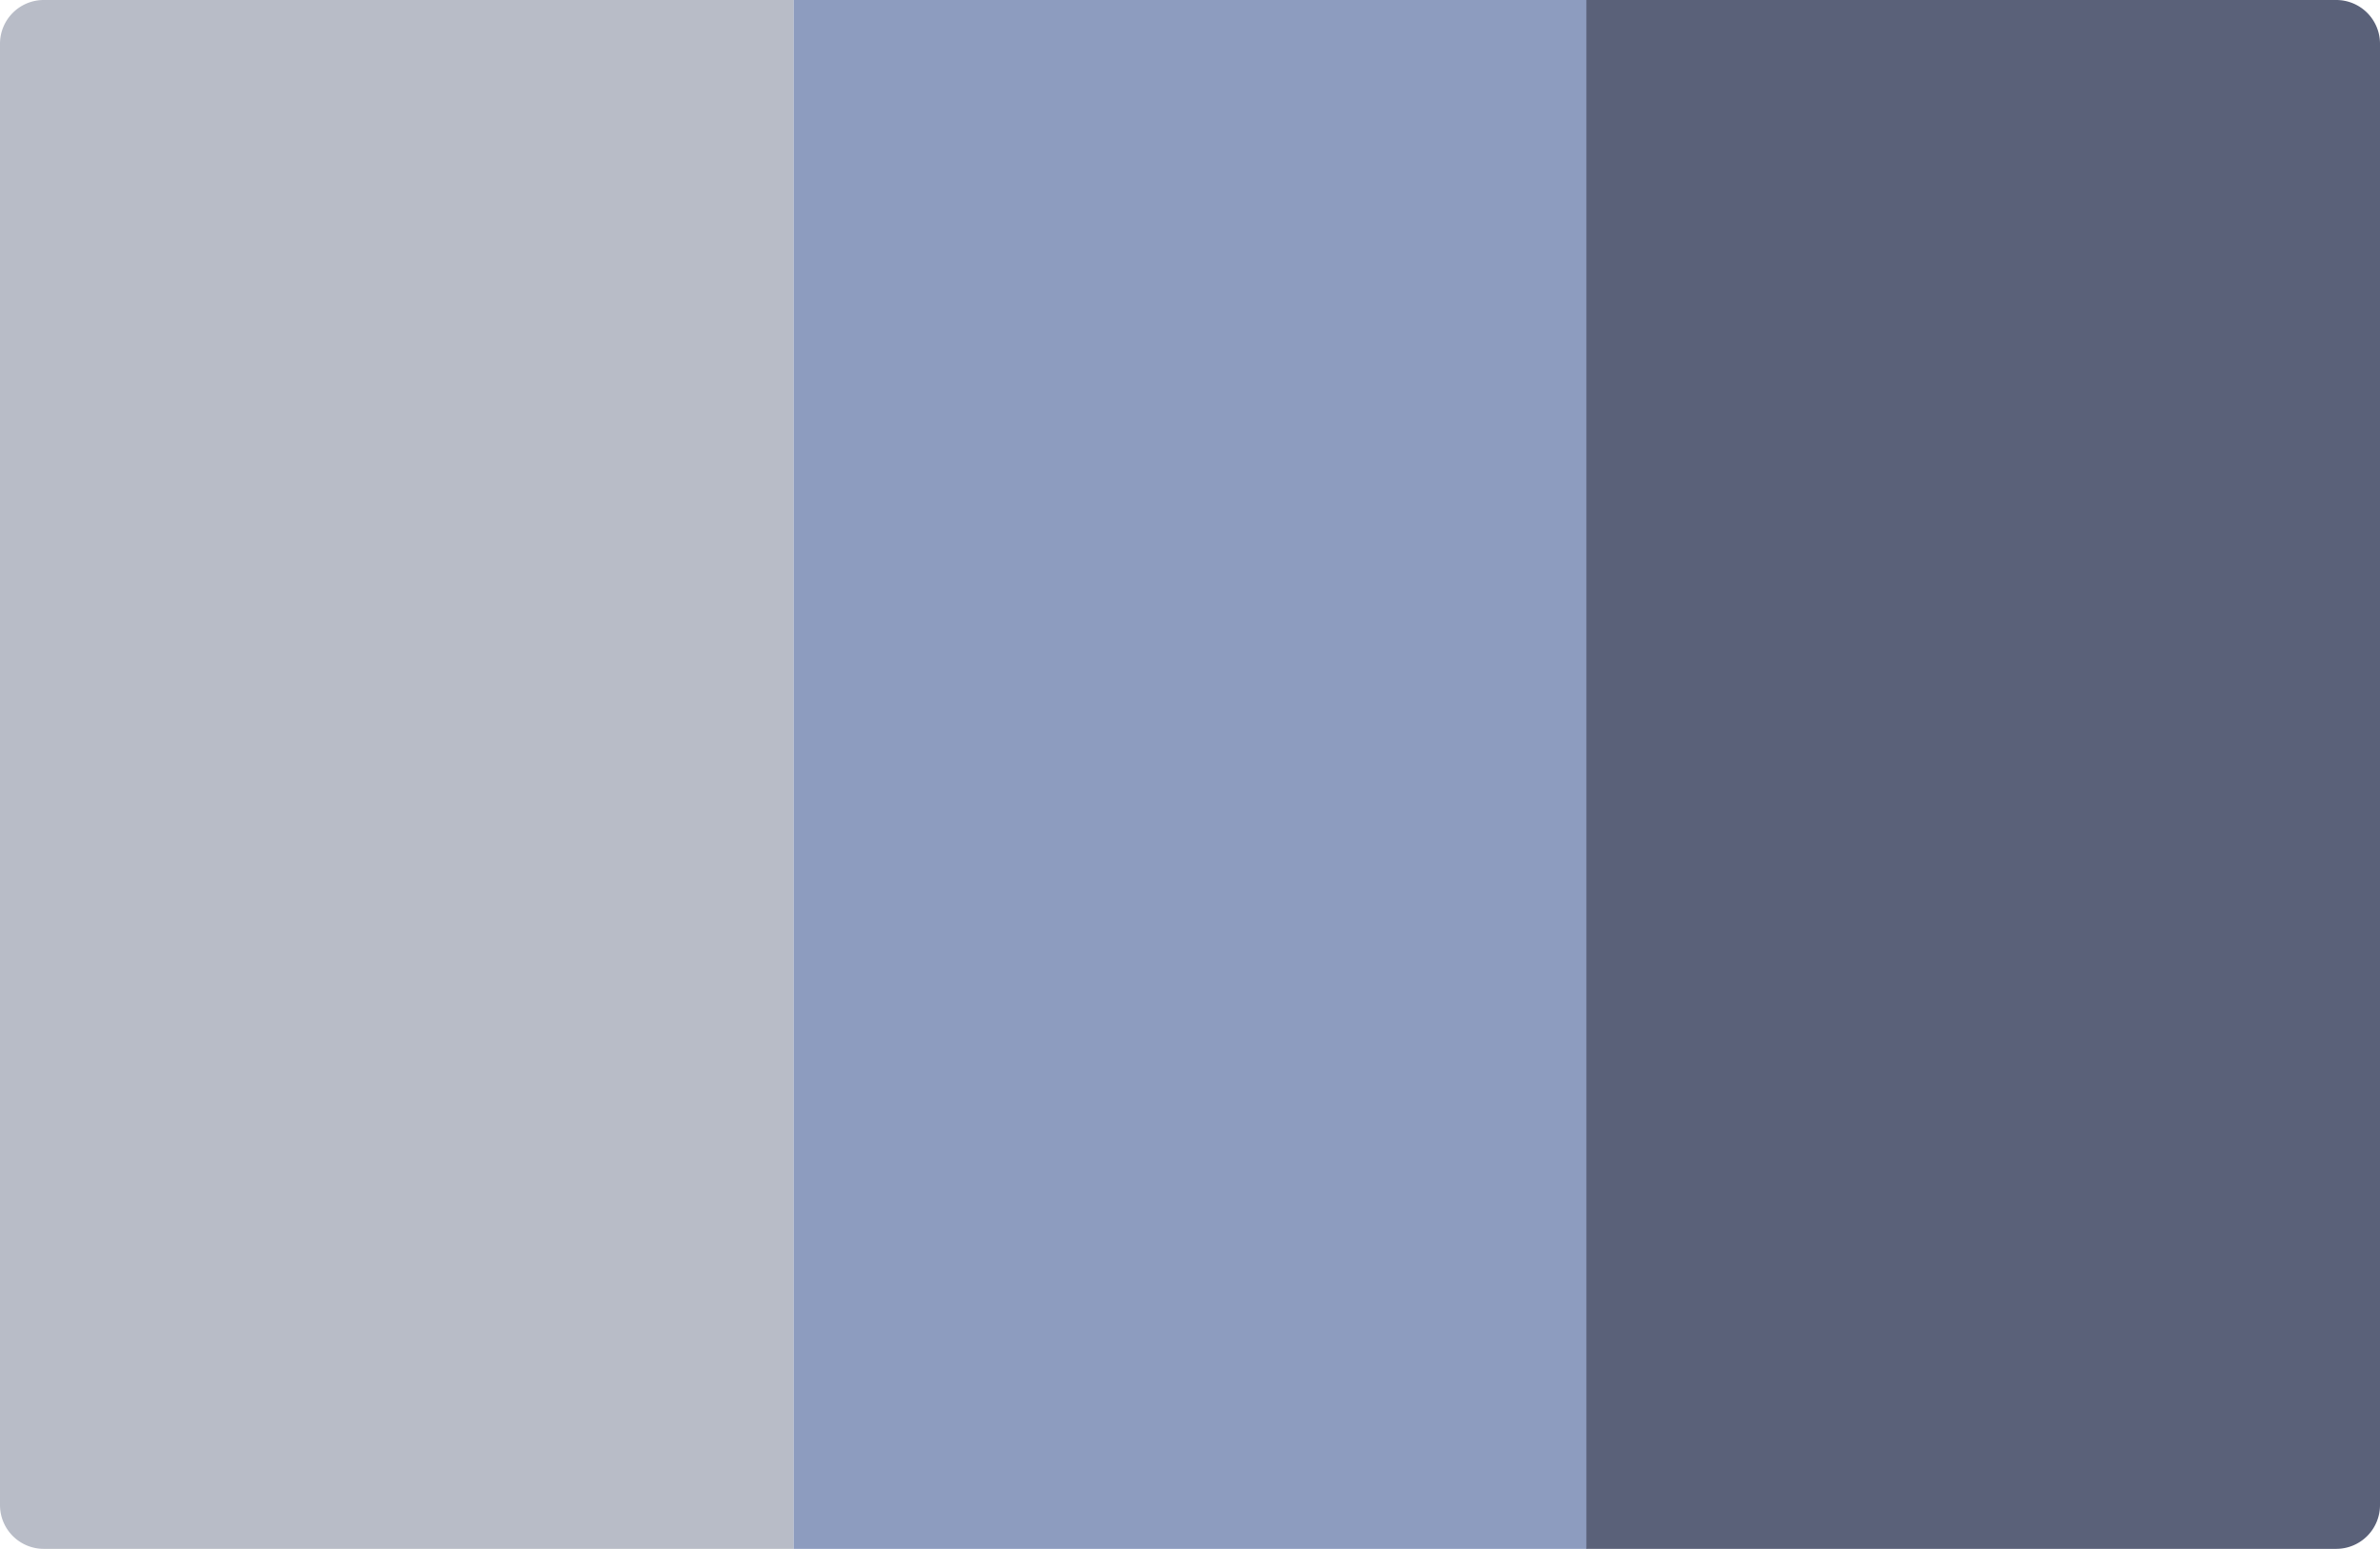
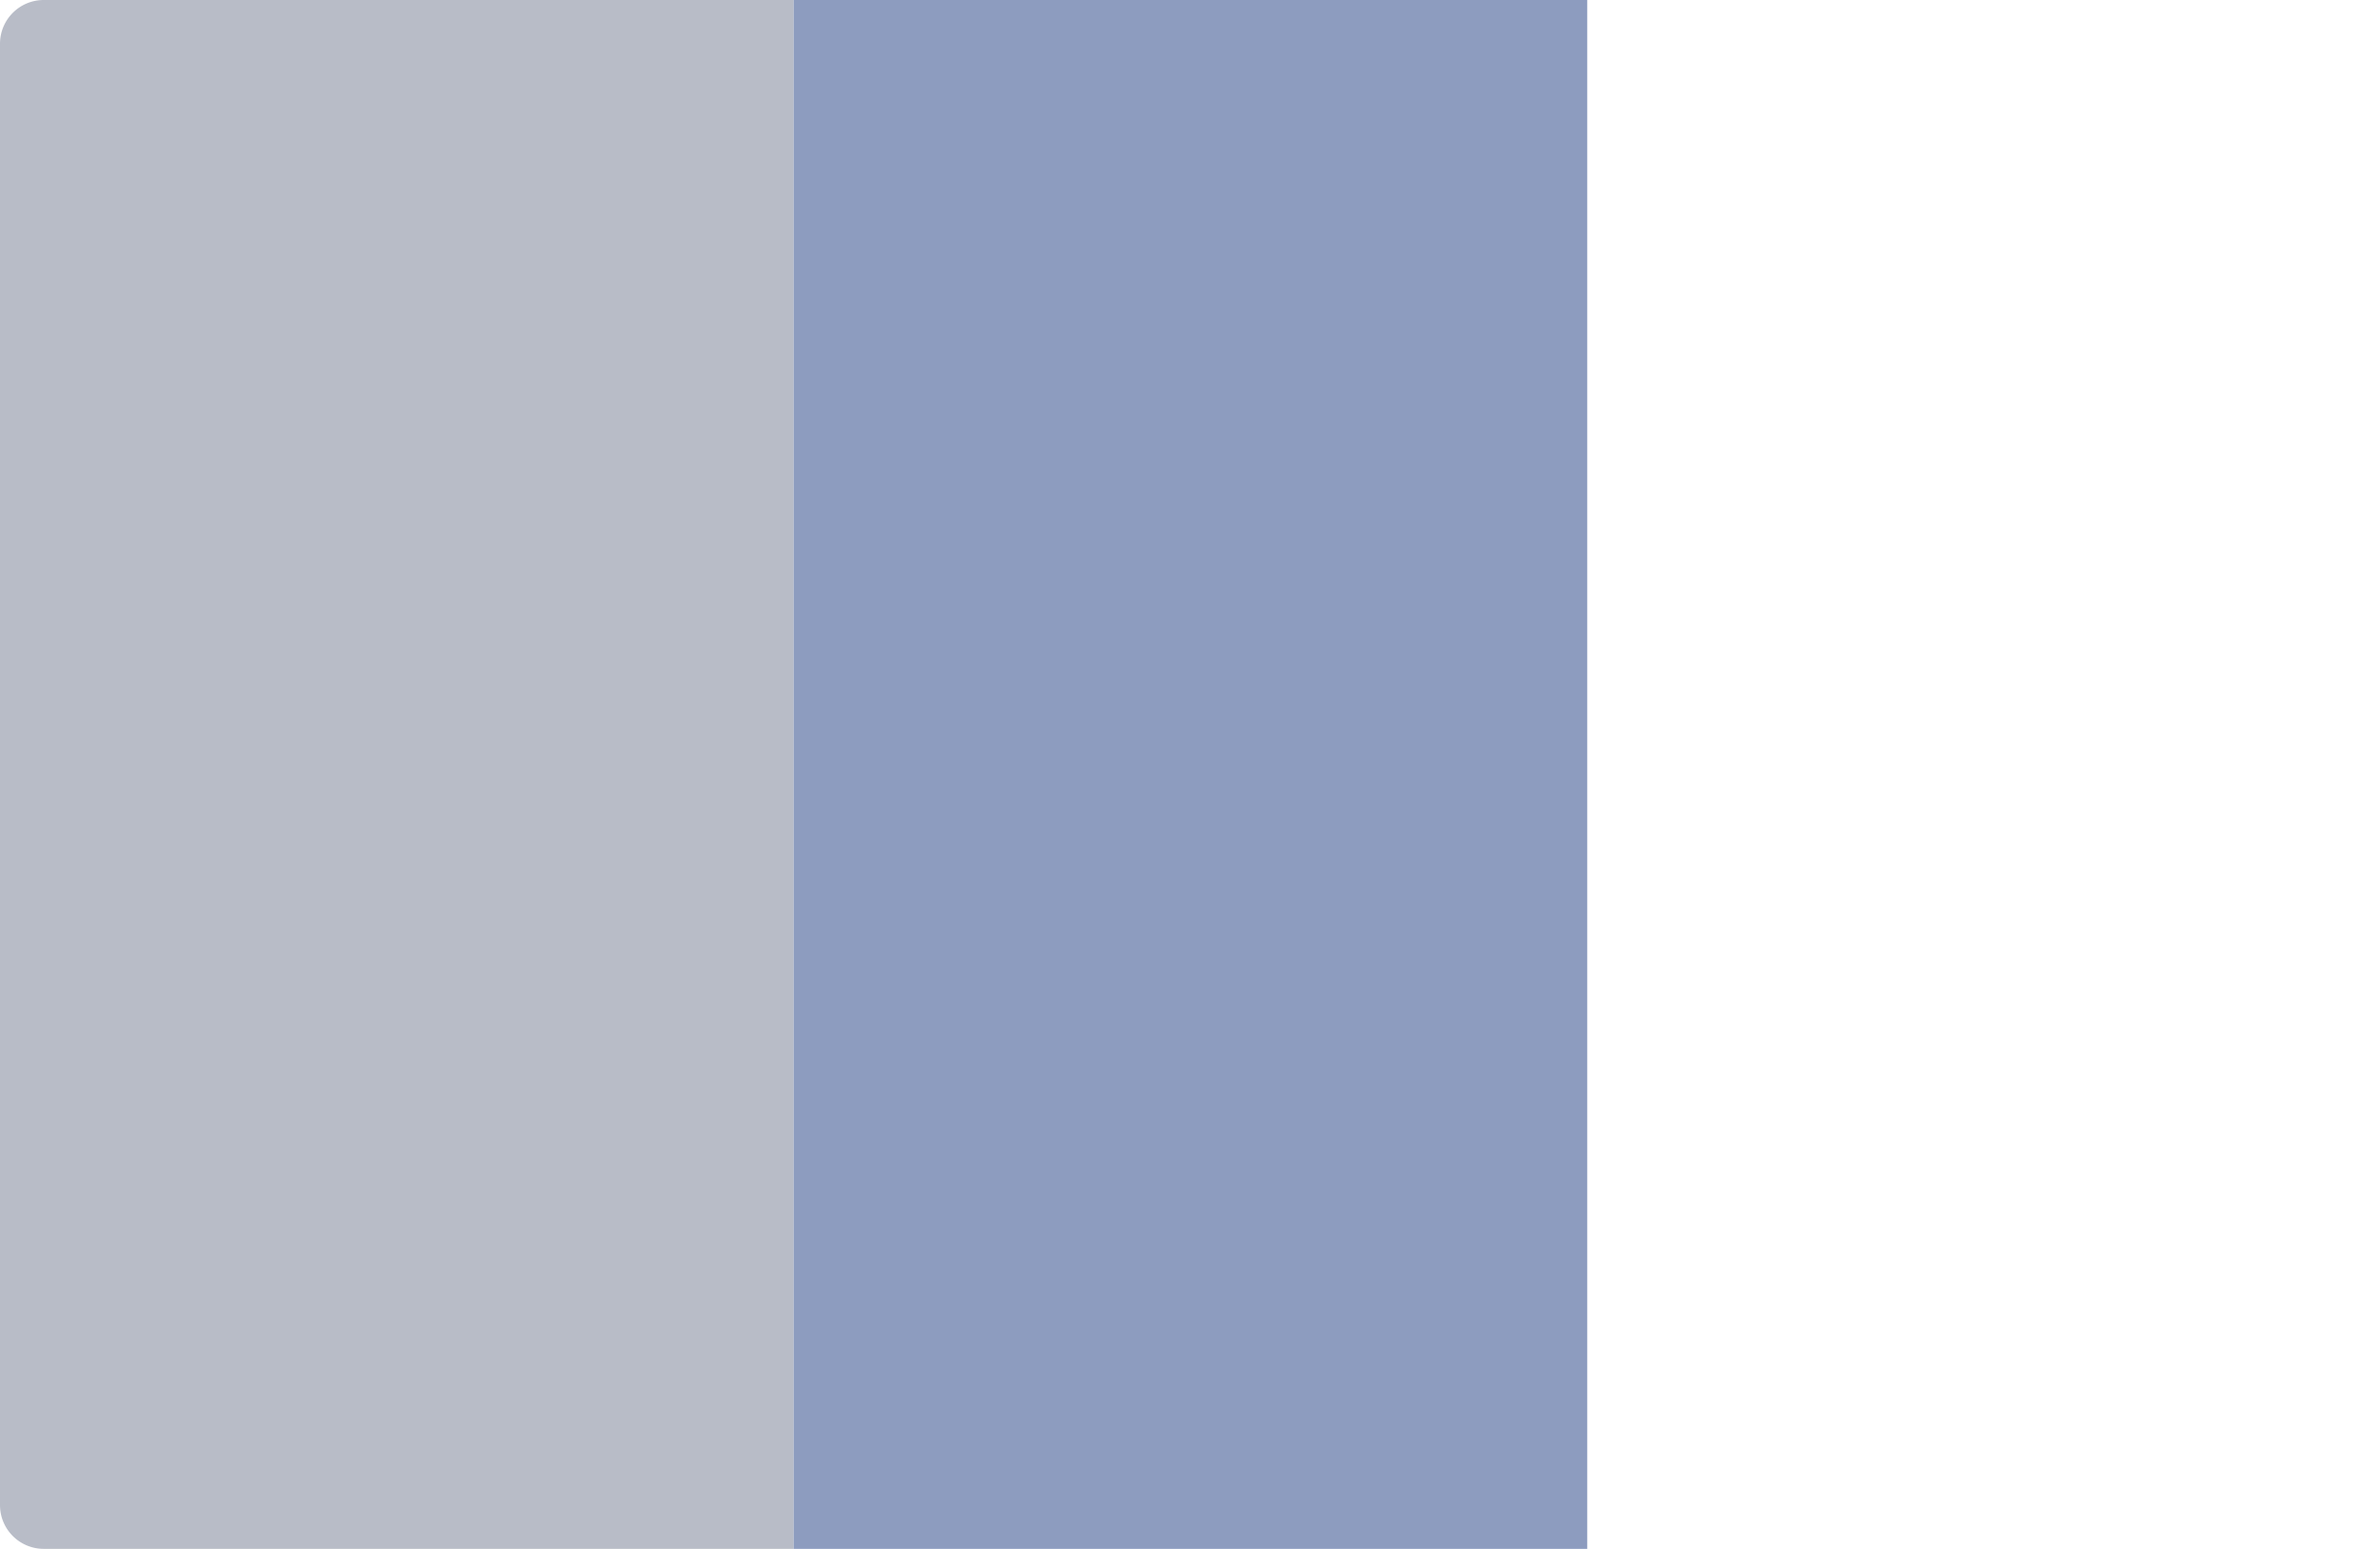
<svg xmlns="http://www.w3.org/2000/svg" fill="none" viewBox="0 0 272 177">
  <defs />
  <path fill="#B8BCC7" d="M0 5a5 5 0 015-5h85.7v177H5a5 5 0 01-5-5V5z" />
  <path fill="#8D9CBF" d="M90.7 0h90.7v177H90.7z" />
-   <path fill="#5A6179" d="M181.3 0H267a5 5 0 015 5v167a5 5 0 01-5 5h-85.7V0z" />
</svg>